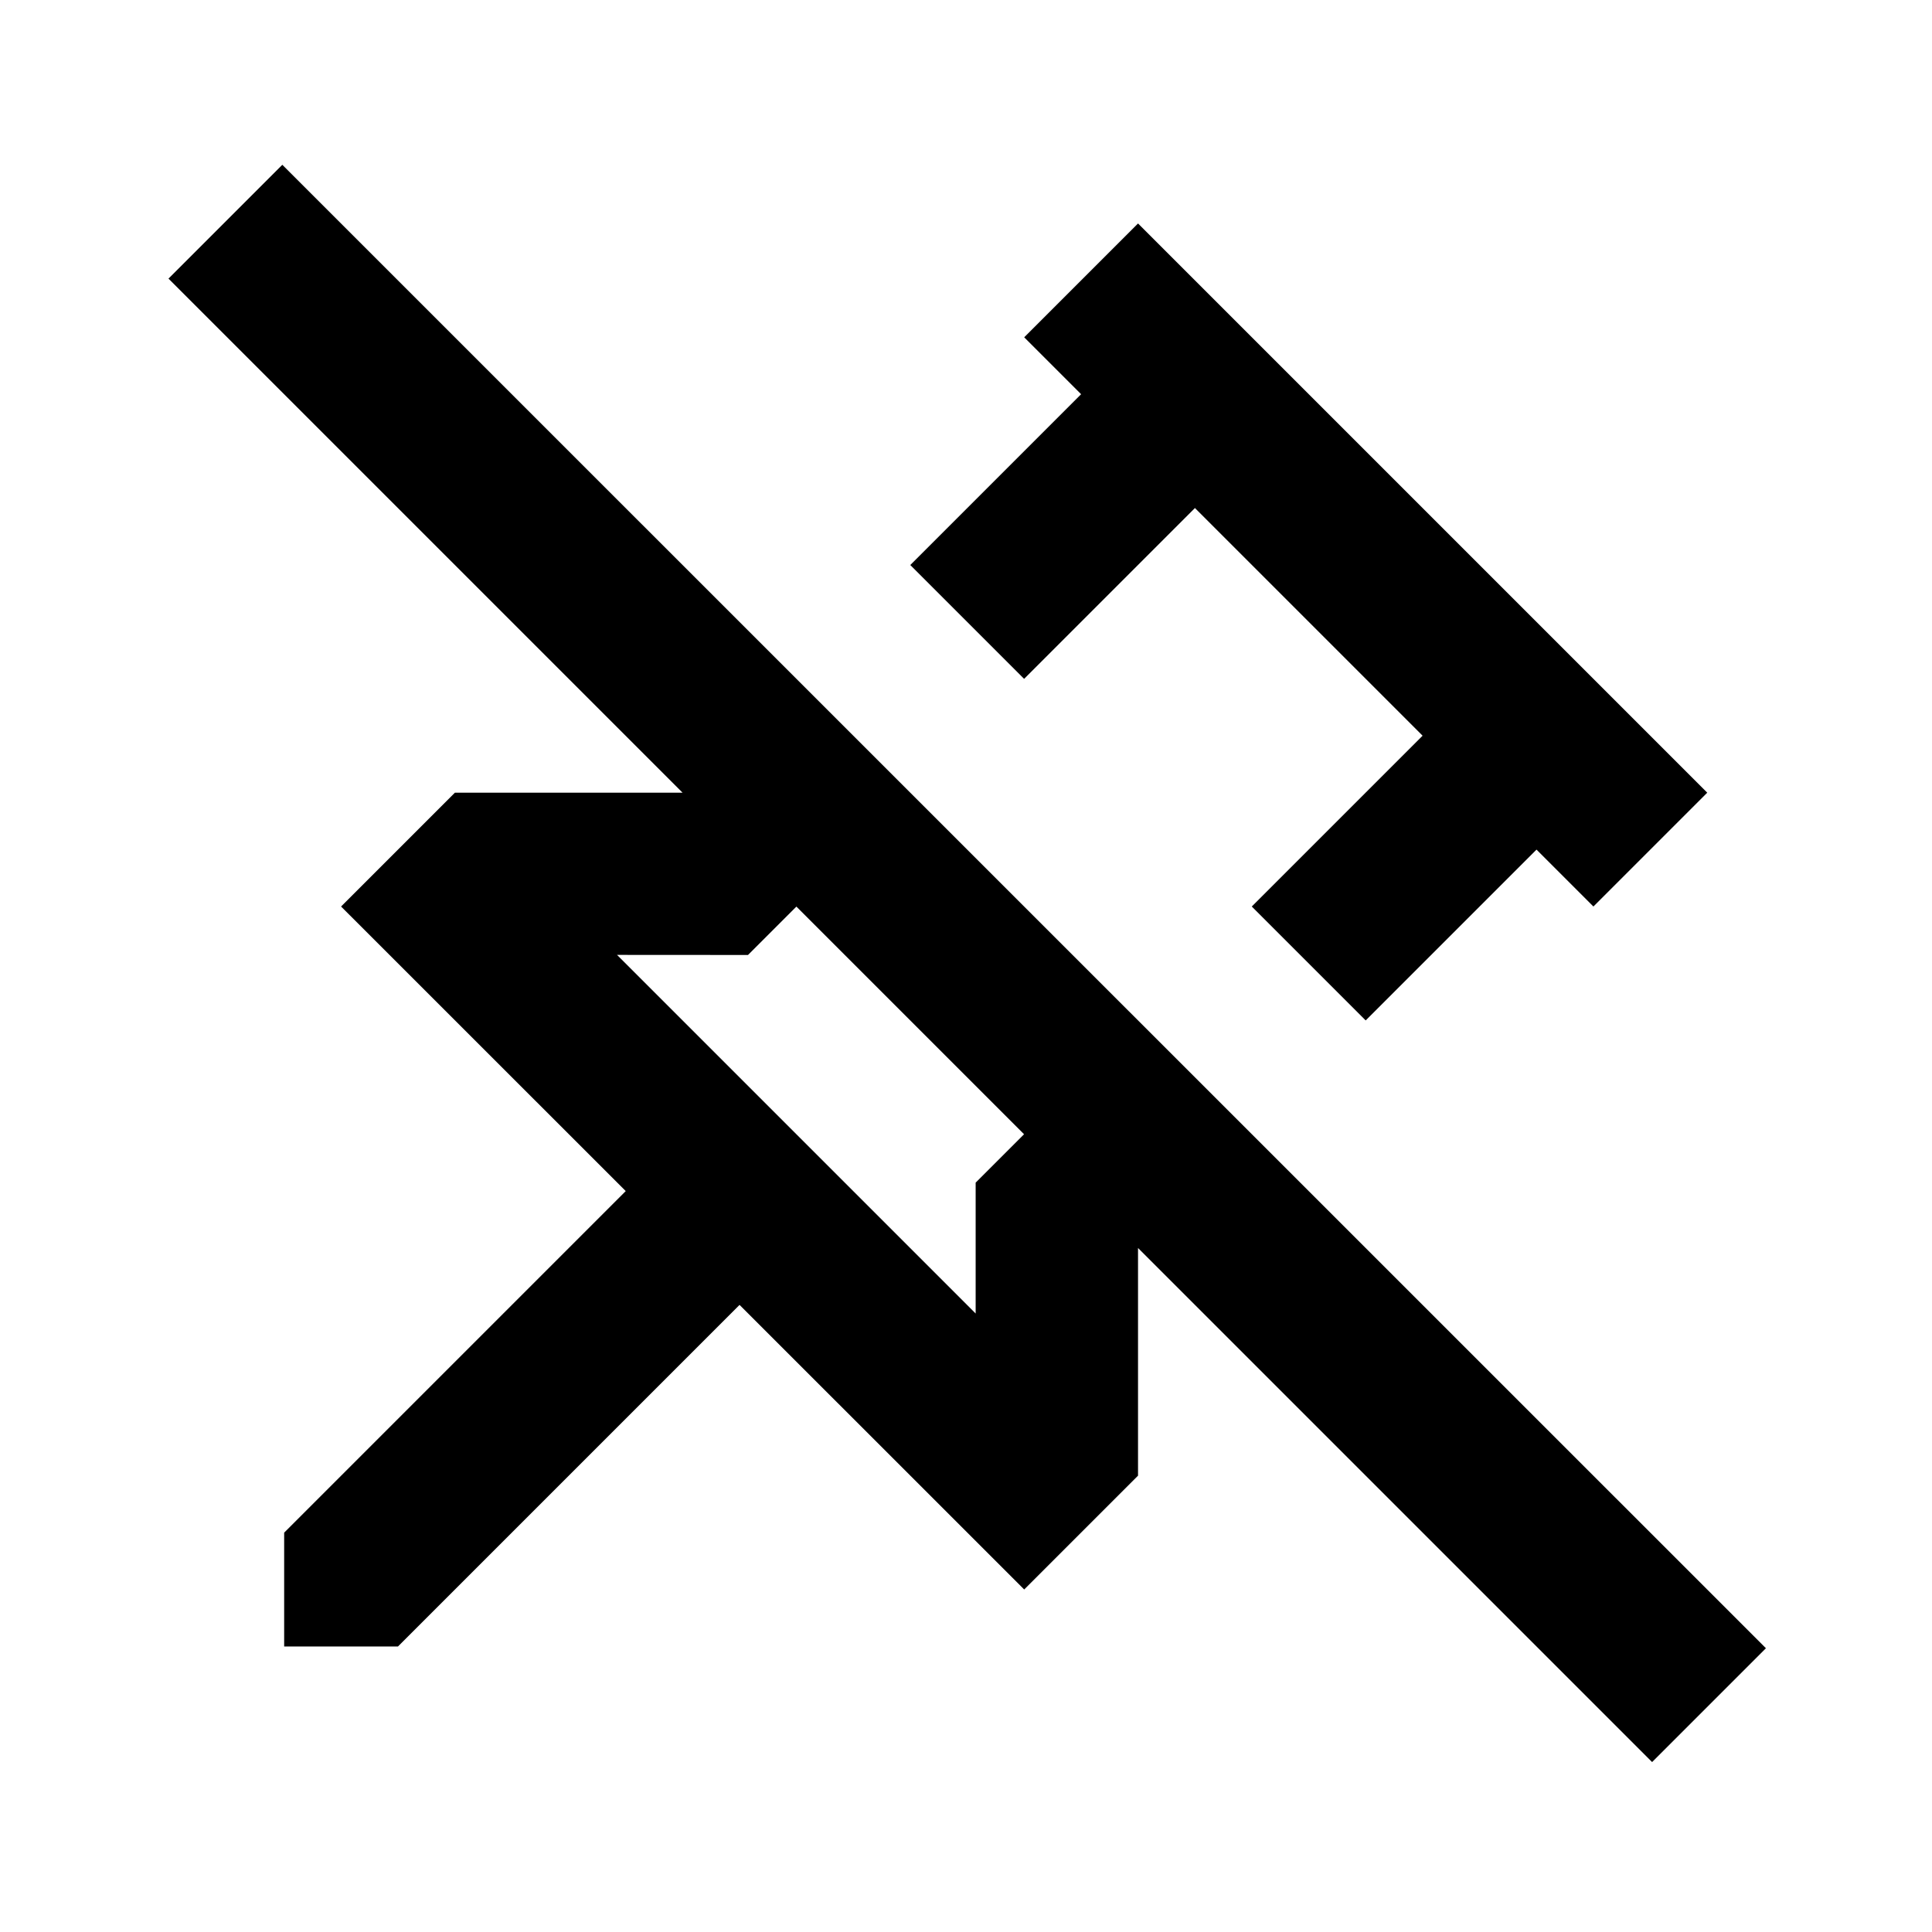
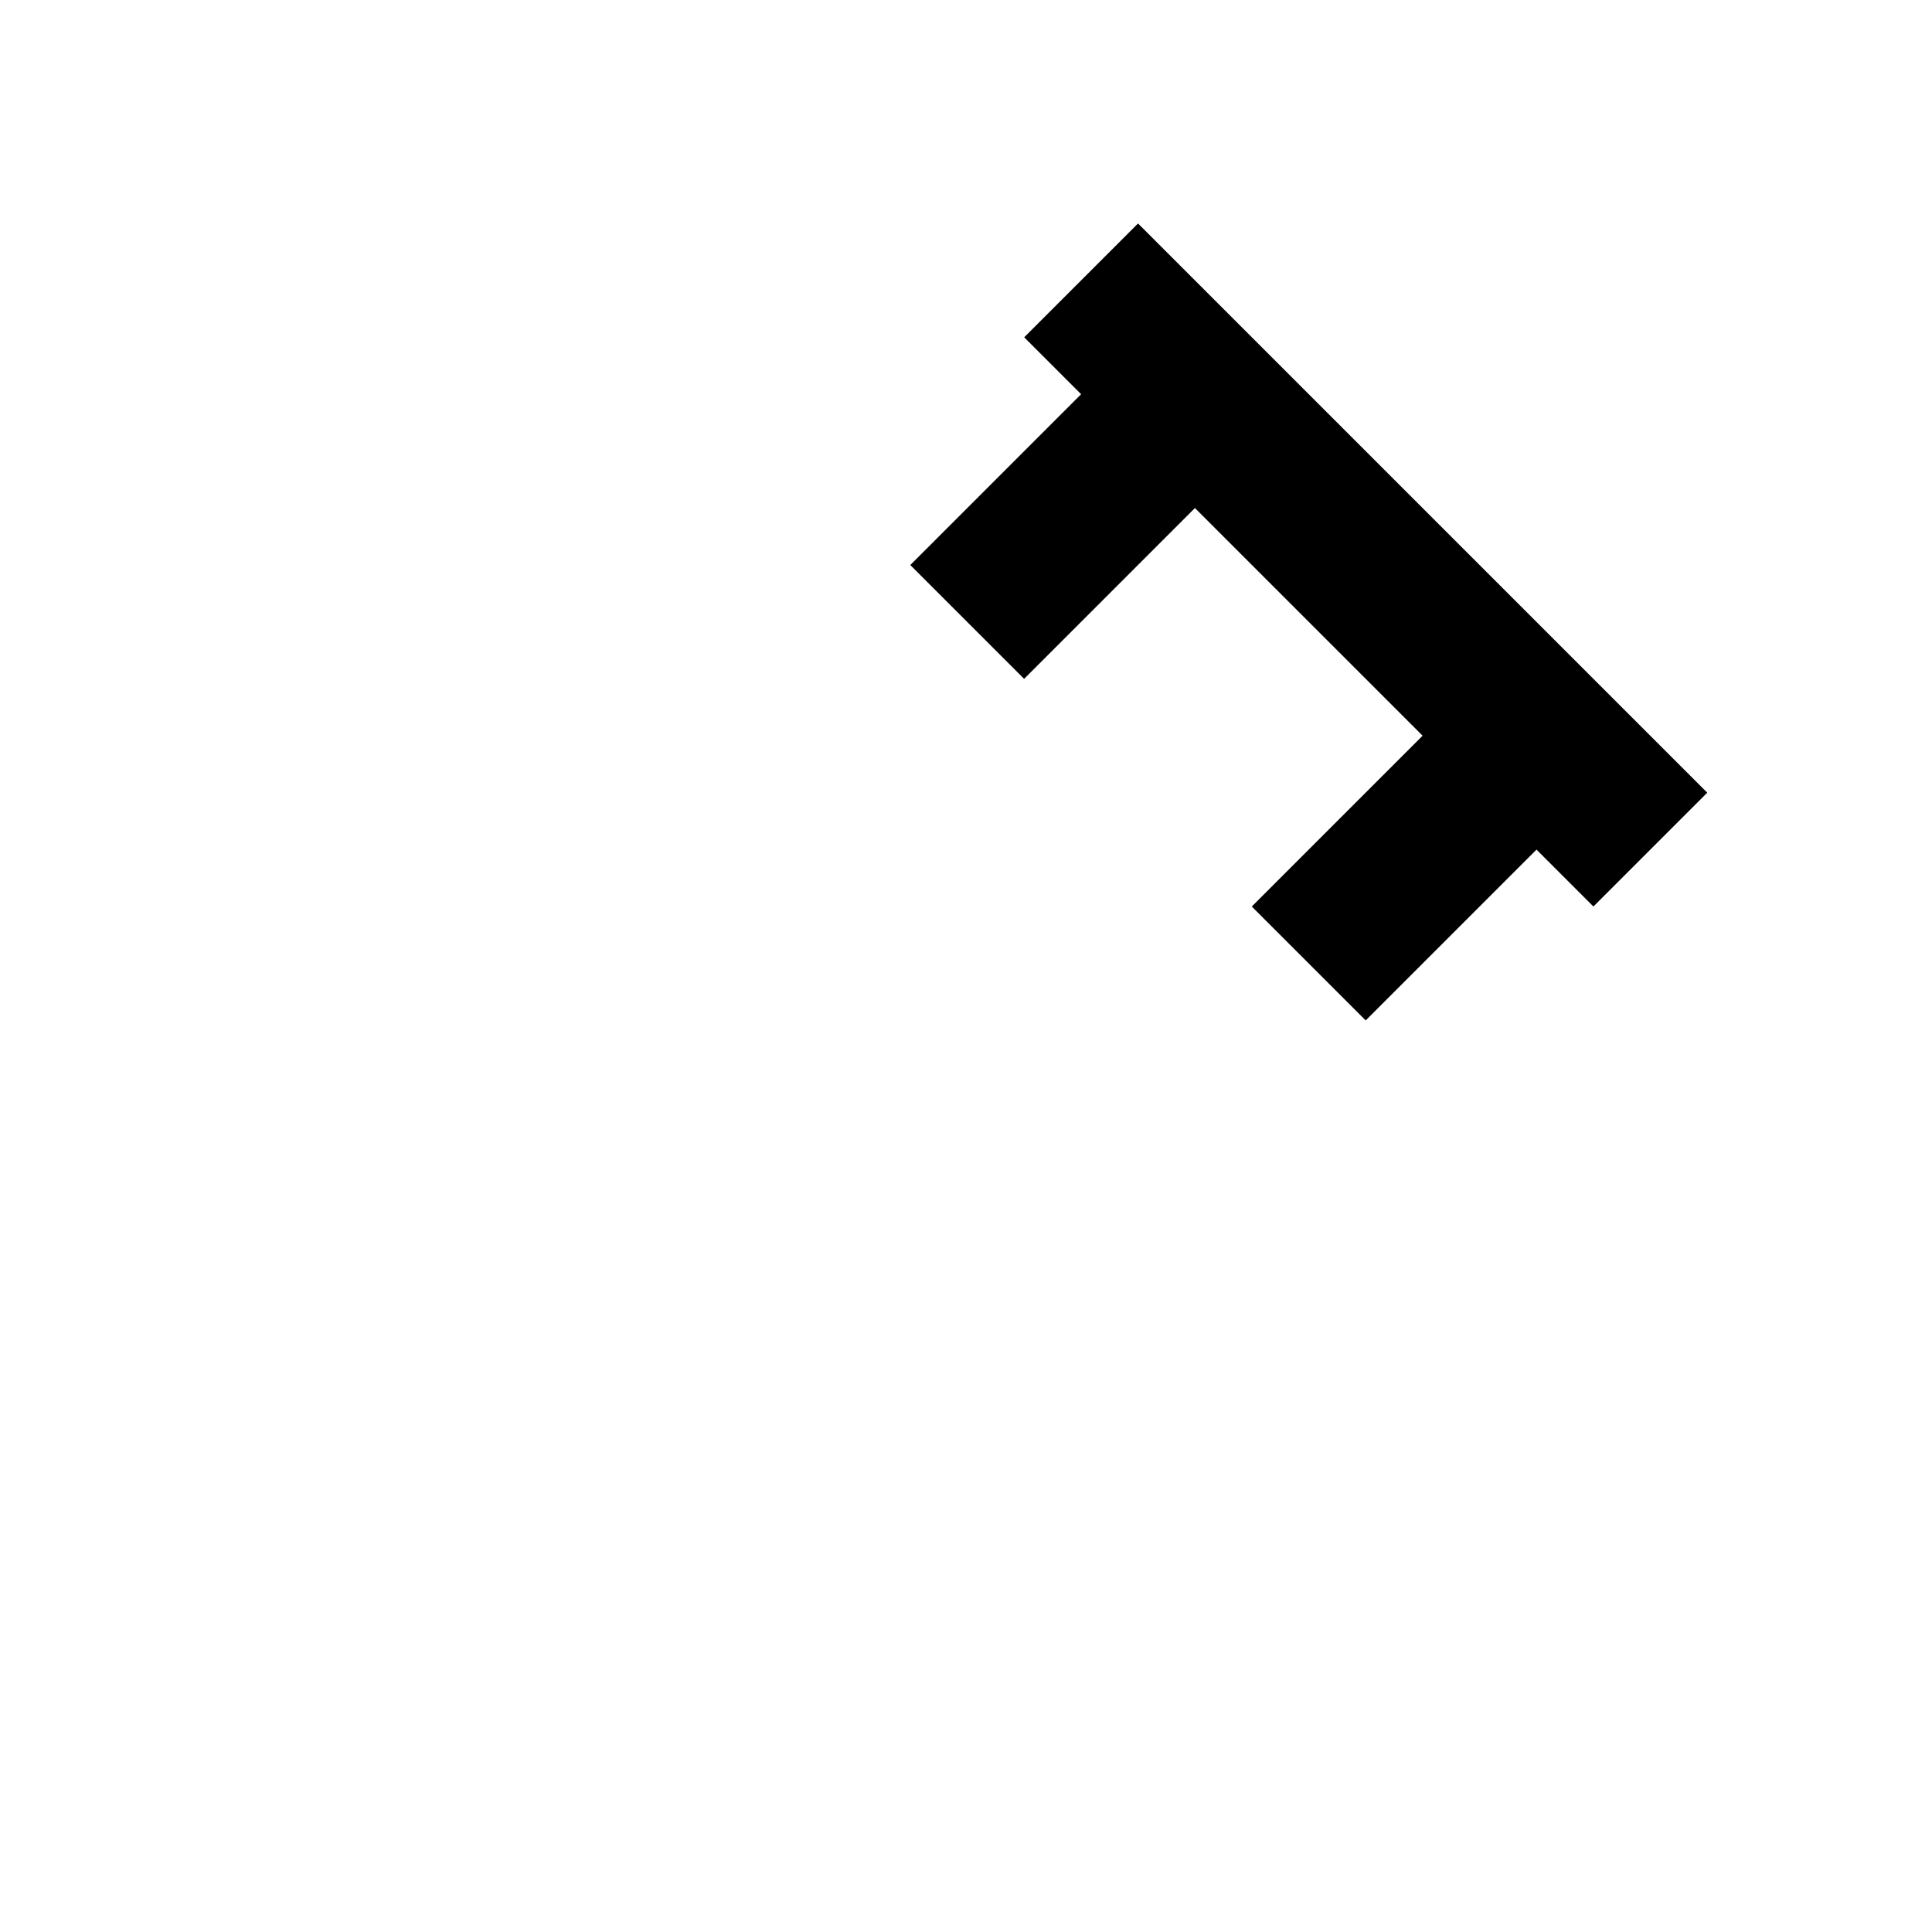
<svg xmlns="http://www.w3.org/2000/svg" viewBox="0 0 24 24">
-   <path clip-rule="evenodd" d="m3.507 2.047-1.414 1.414 6.386 6.386h-2.828l-1.414 1.414 3.536 3.535-4.243 4.243v1.414h1.414l4.243-4.243 3.536 3.535 1.414-1.414v-2.828l6.386 6.386 1.414-1.414zm5.785 9.816.601-.601 2.828 2.828-.601.601v1.626l-4.455-4.455z" fill-rule="evenodd" />
  <path d="m16.965 12.676 2.122-2.122.707.707 1.414-1.414-7.071-7.071-1.414 1.414.707.707-2.122 2.122 1.414 1.414 2.122-2.122 2.828 2.828-2.122 2.122z" />
</svg>